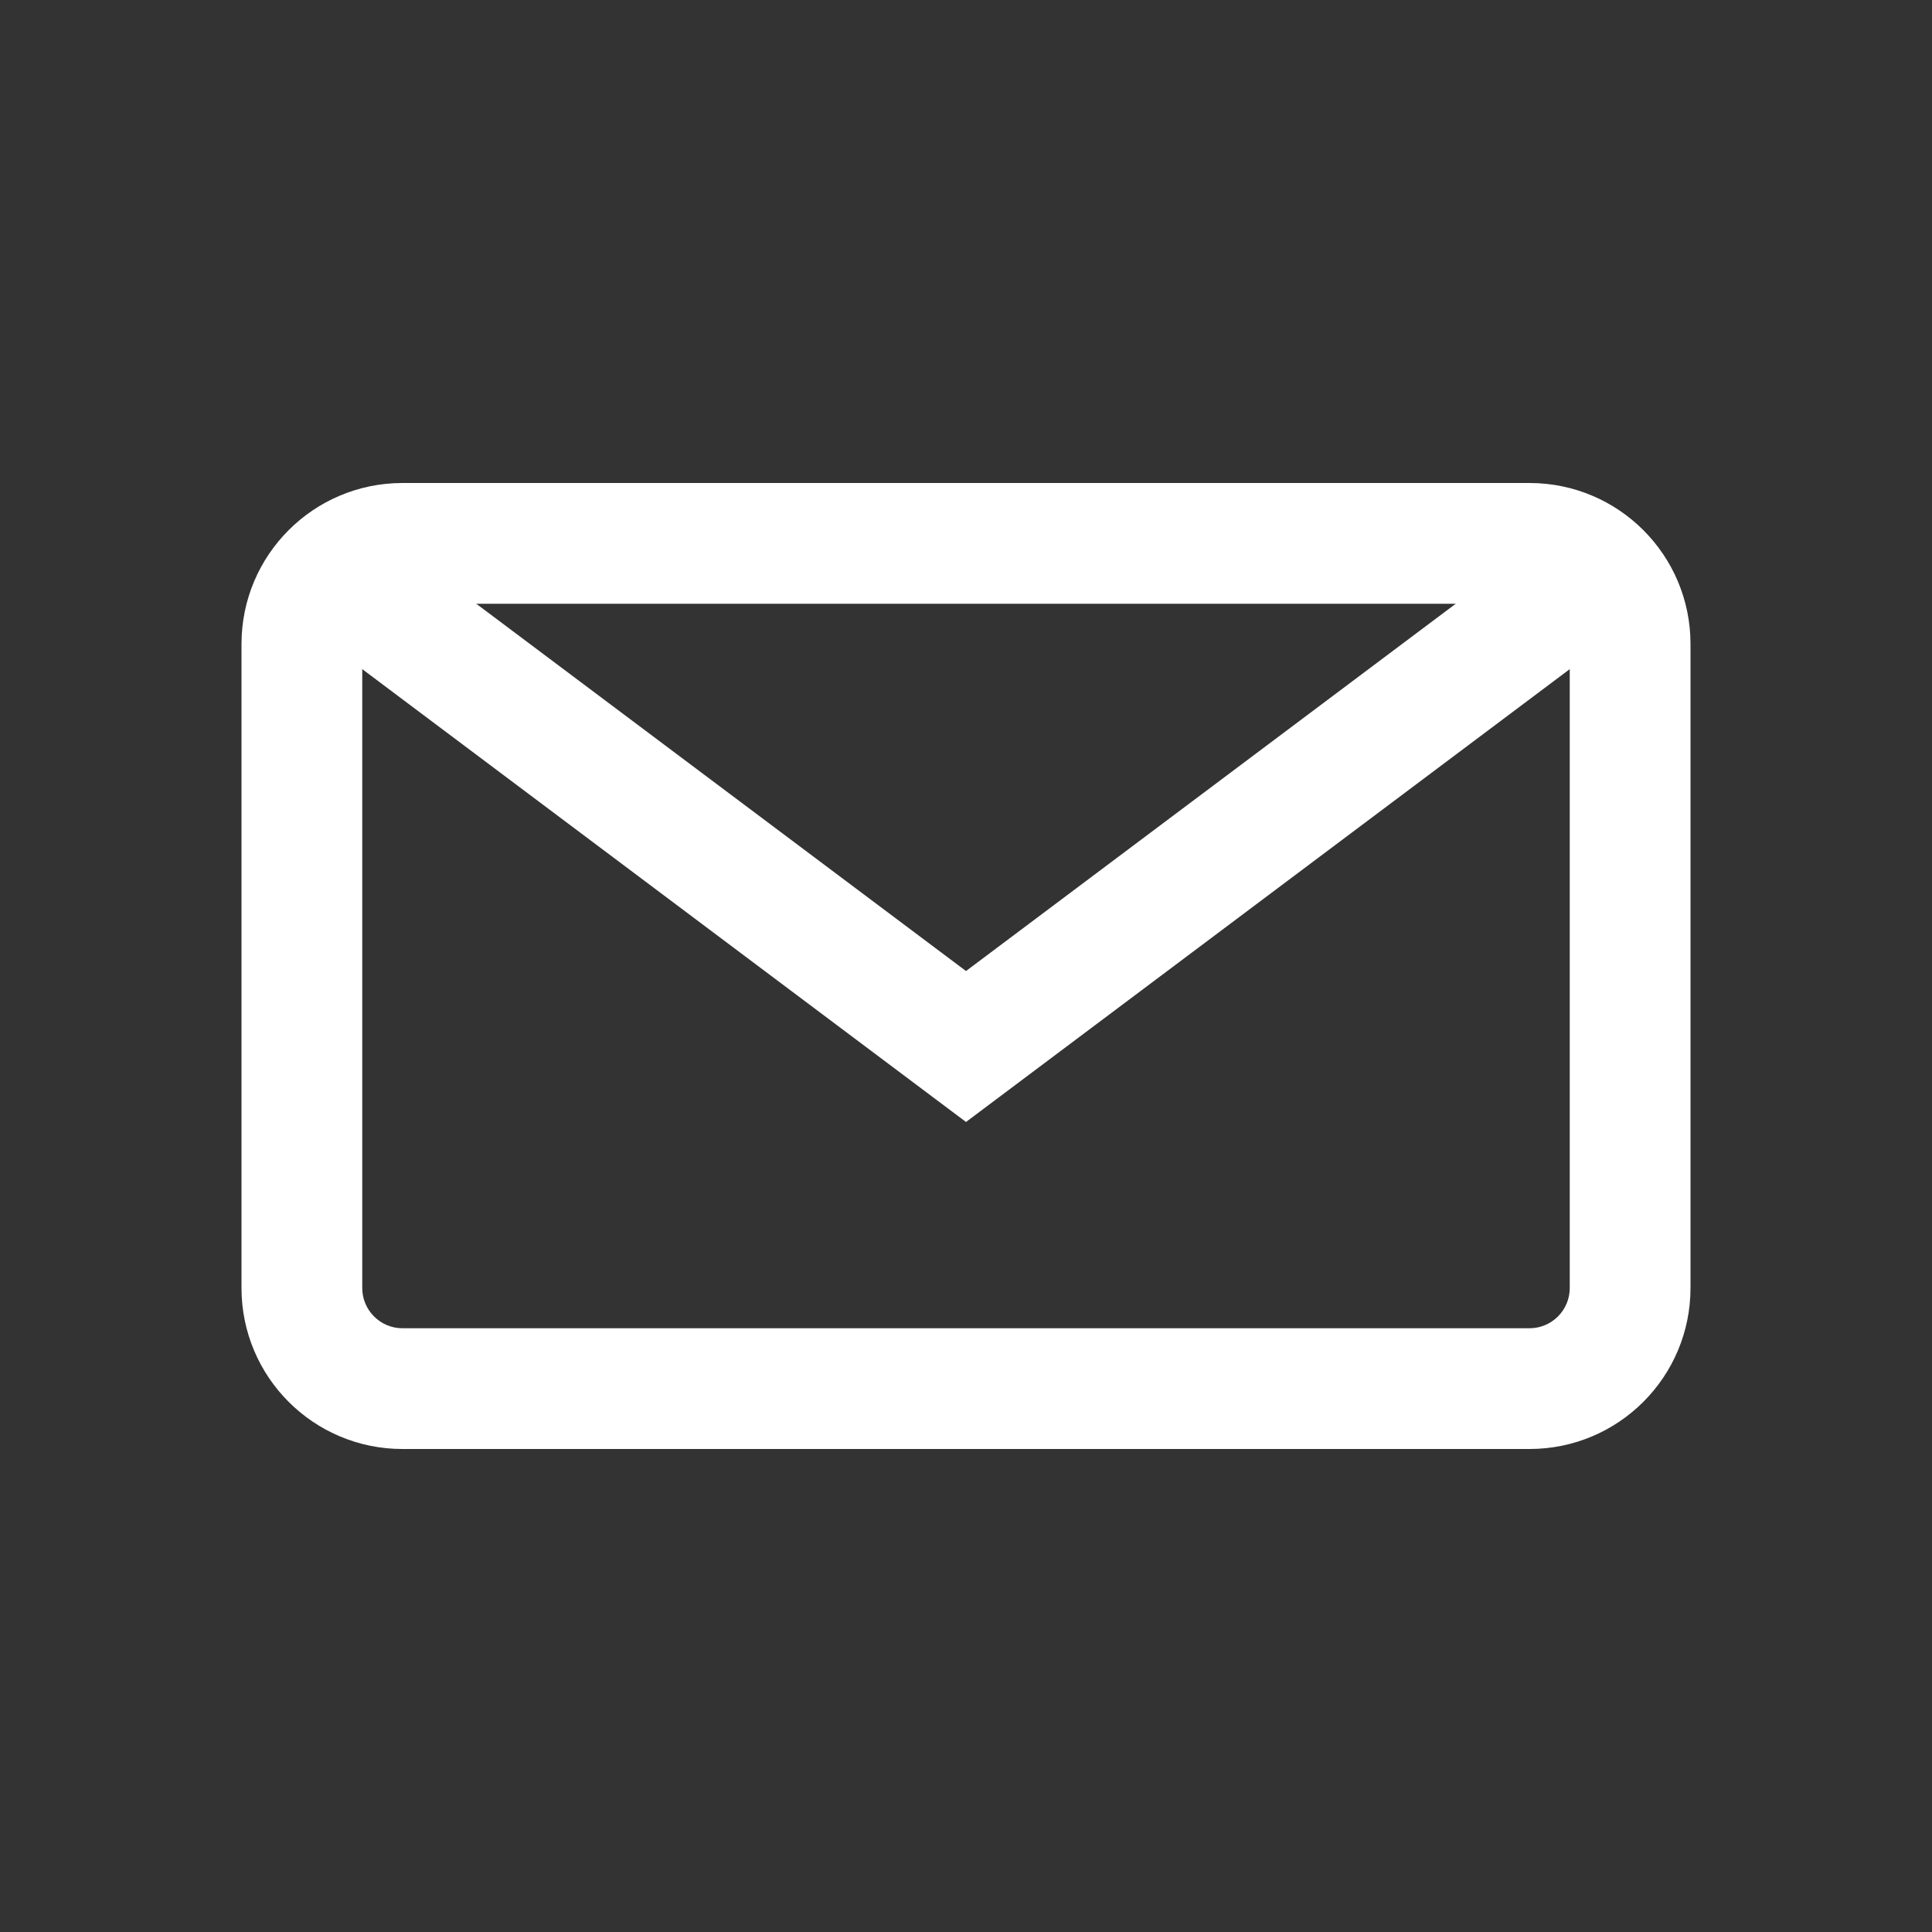
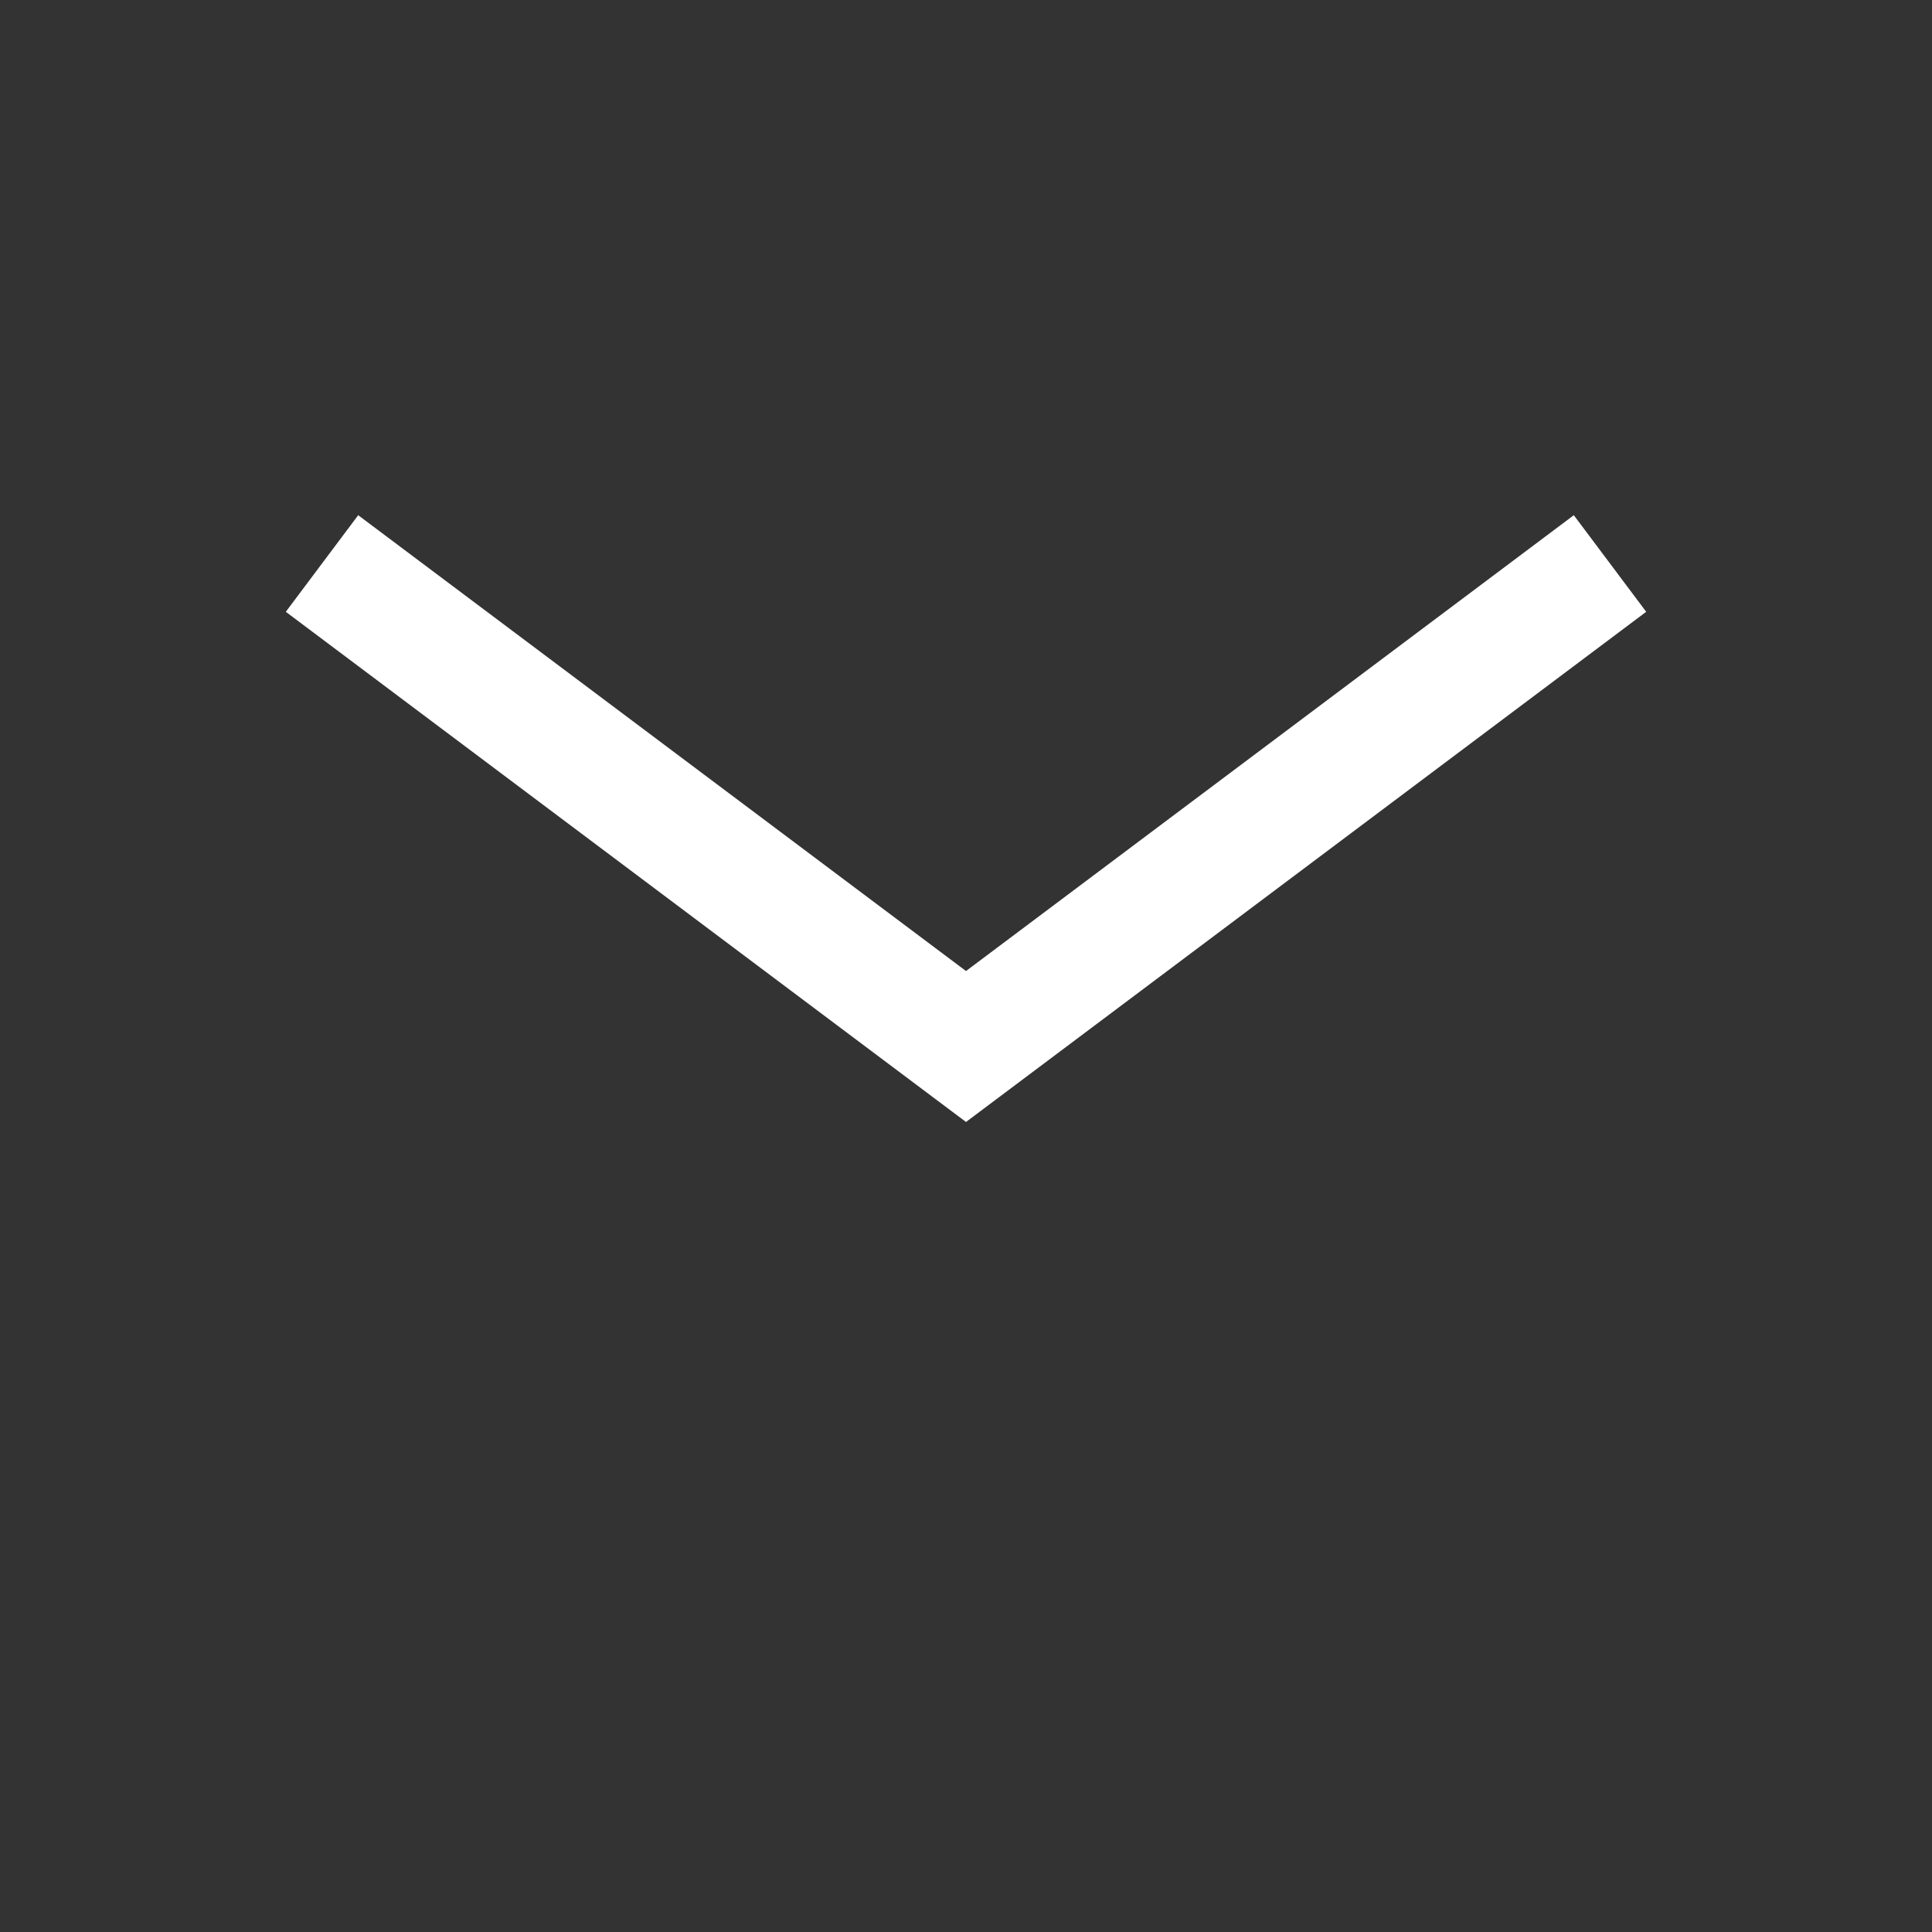
<svg xmlns="http://www.w3.org/2000/svg" width="30" height="30" viewBox="0 0 30 30" fill="none">
  <rect x="0" y="0" width="30" height="30" fill="#333333" stroke="none" />
-   <path fill-rule="evenodd" clip-rule="evenodd" d="M23.75 9.375H6.25C5.905 9.375 5.625 9.655 5.625 10V20C5.625 20.345 5.905 20.625 6.25 20.625H23.75C24.095 20.625 24.375 20.345 24.375 20V10C24.375 9.655 24.095 9.375 23.75 9.375ZM6.25 7.5C4.869 7.5 3.75 8.619 3.75 10V20C3.75 21.381 4.869 22.5 6.25 22.5H23.75C25.131 22.5 26.25 21.381 26.25 20V10C26.25 8.619 25.131 7.5 23.75 7.5H6.25Z" fill="white" />
  <path fill-rule="evenodd" clip-rule="evenodd" d="M4.438 9.5L5.562 8L15 15.078L24.438 8L25.562 9.5L15 17.422L4.438 9.5Z" fill="white" />
</svg>